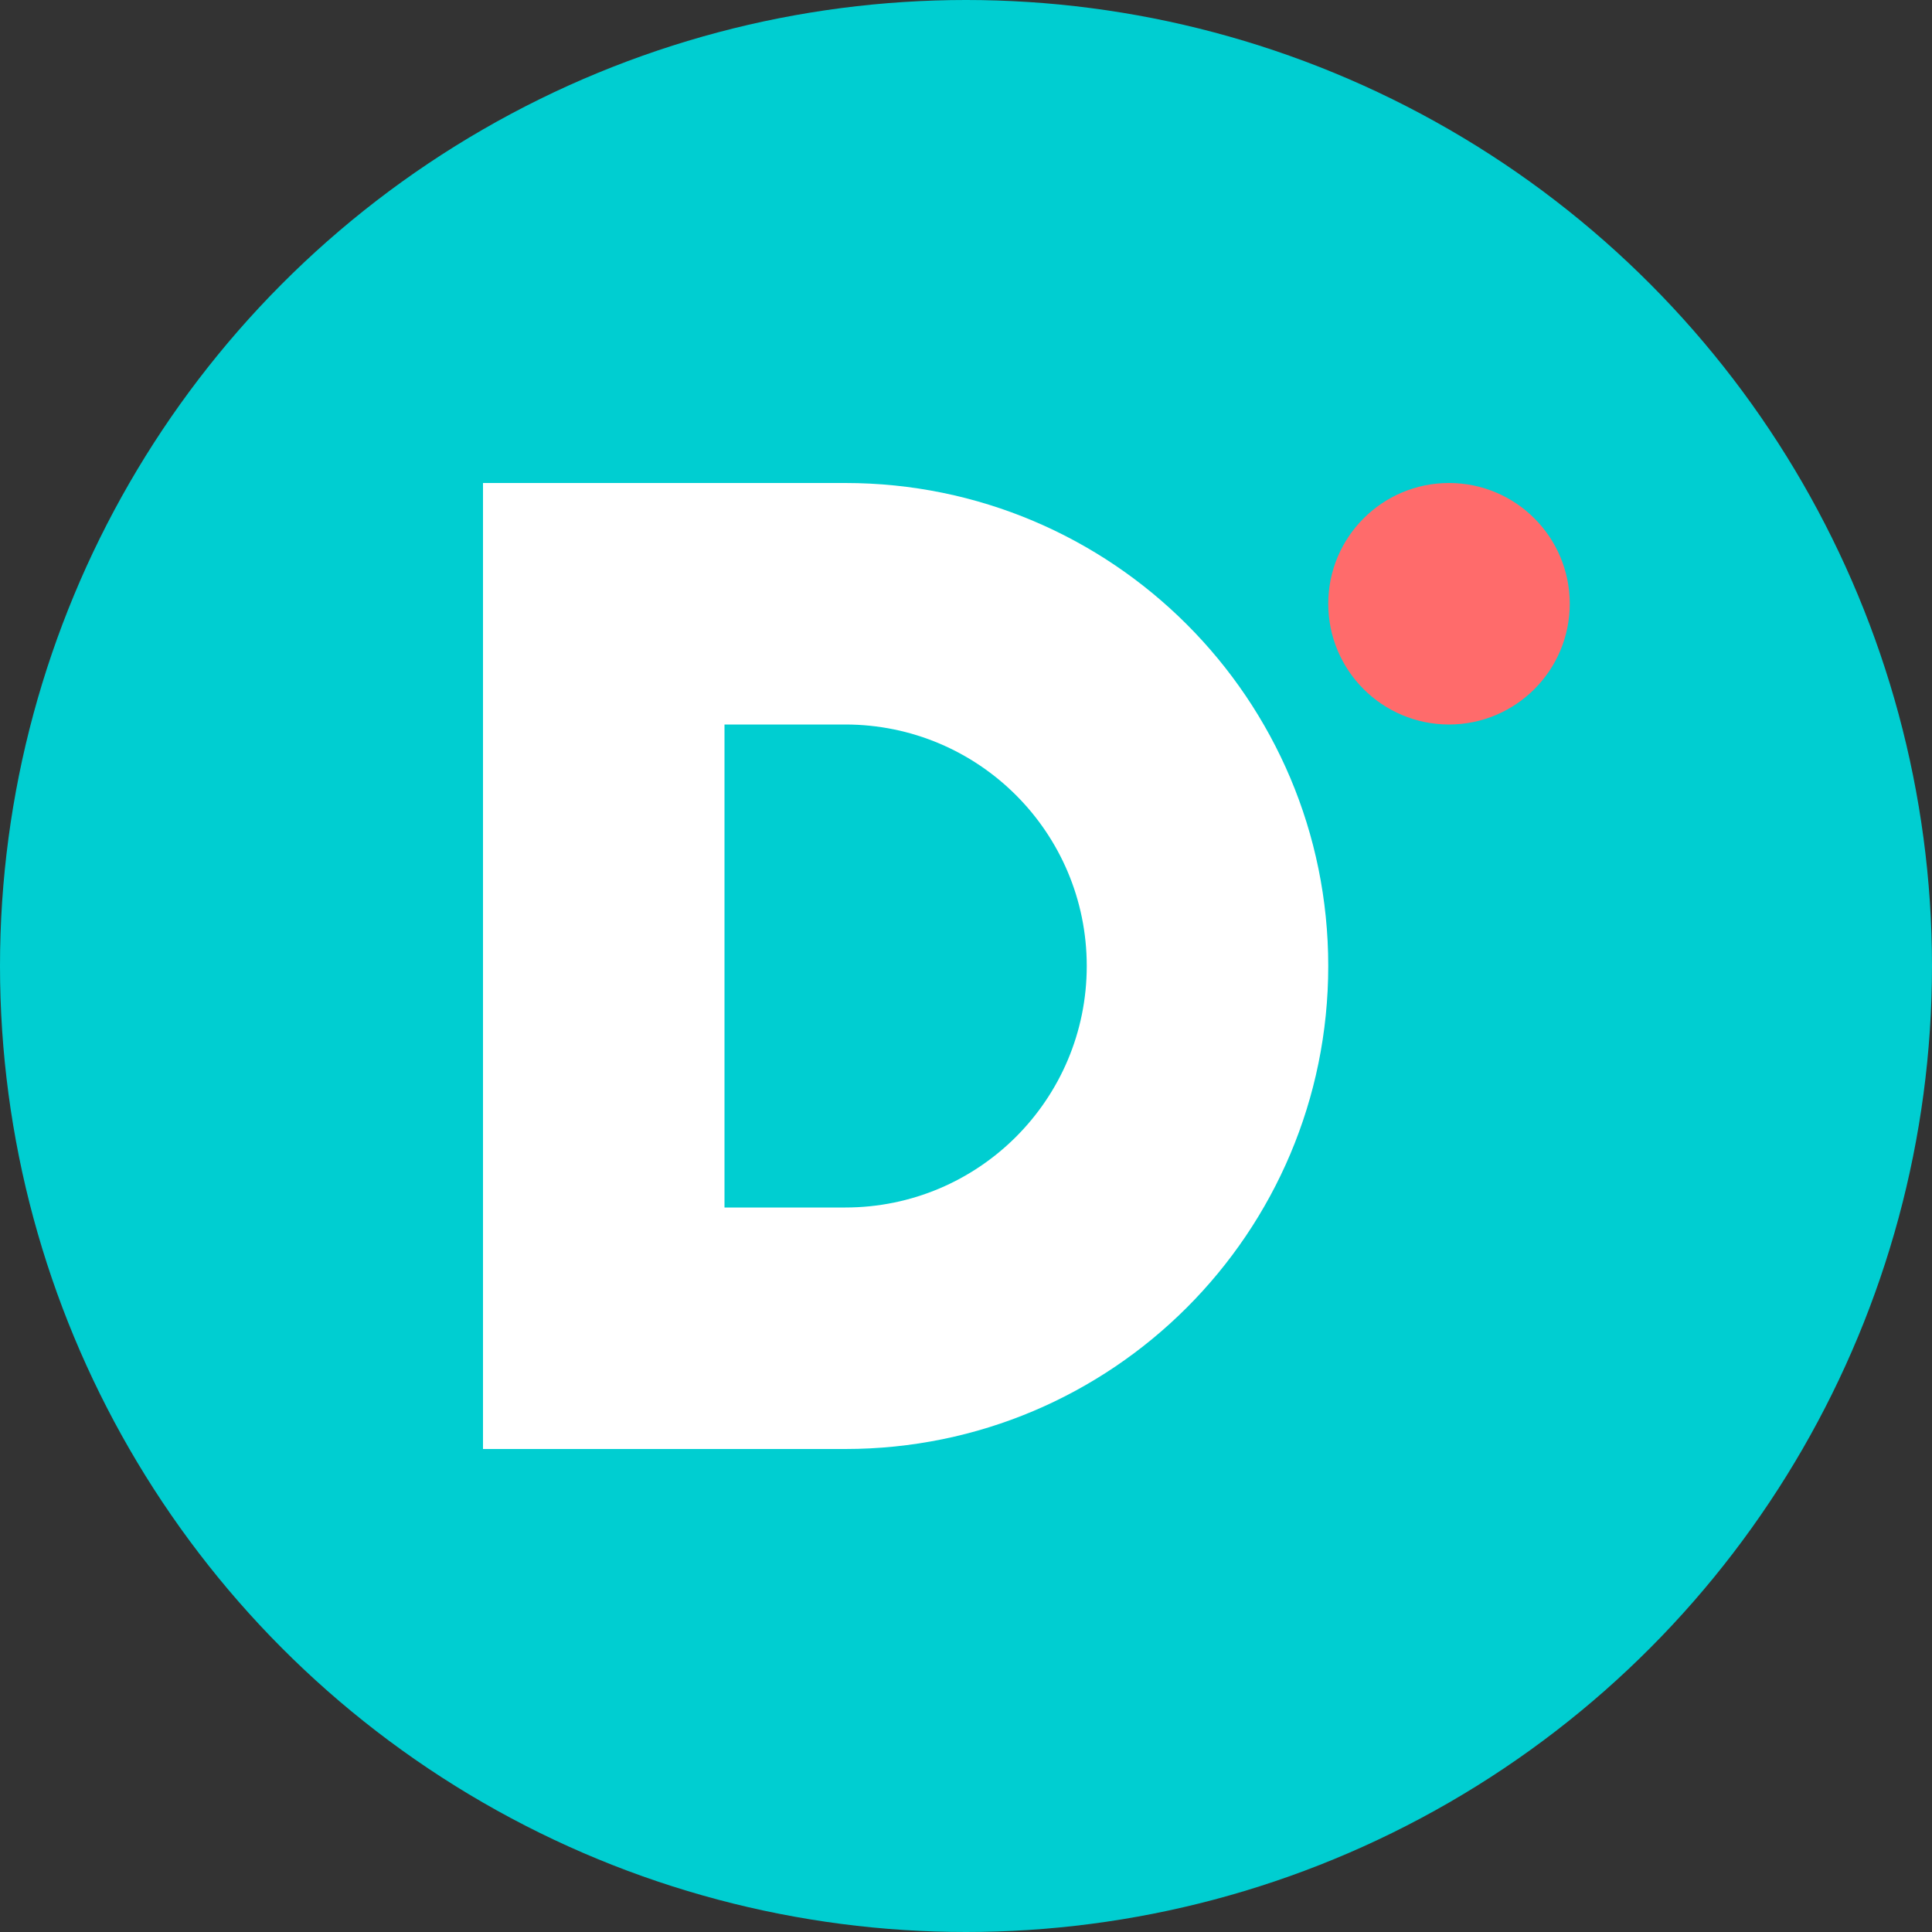
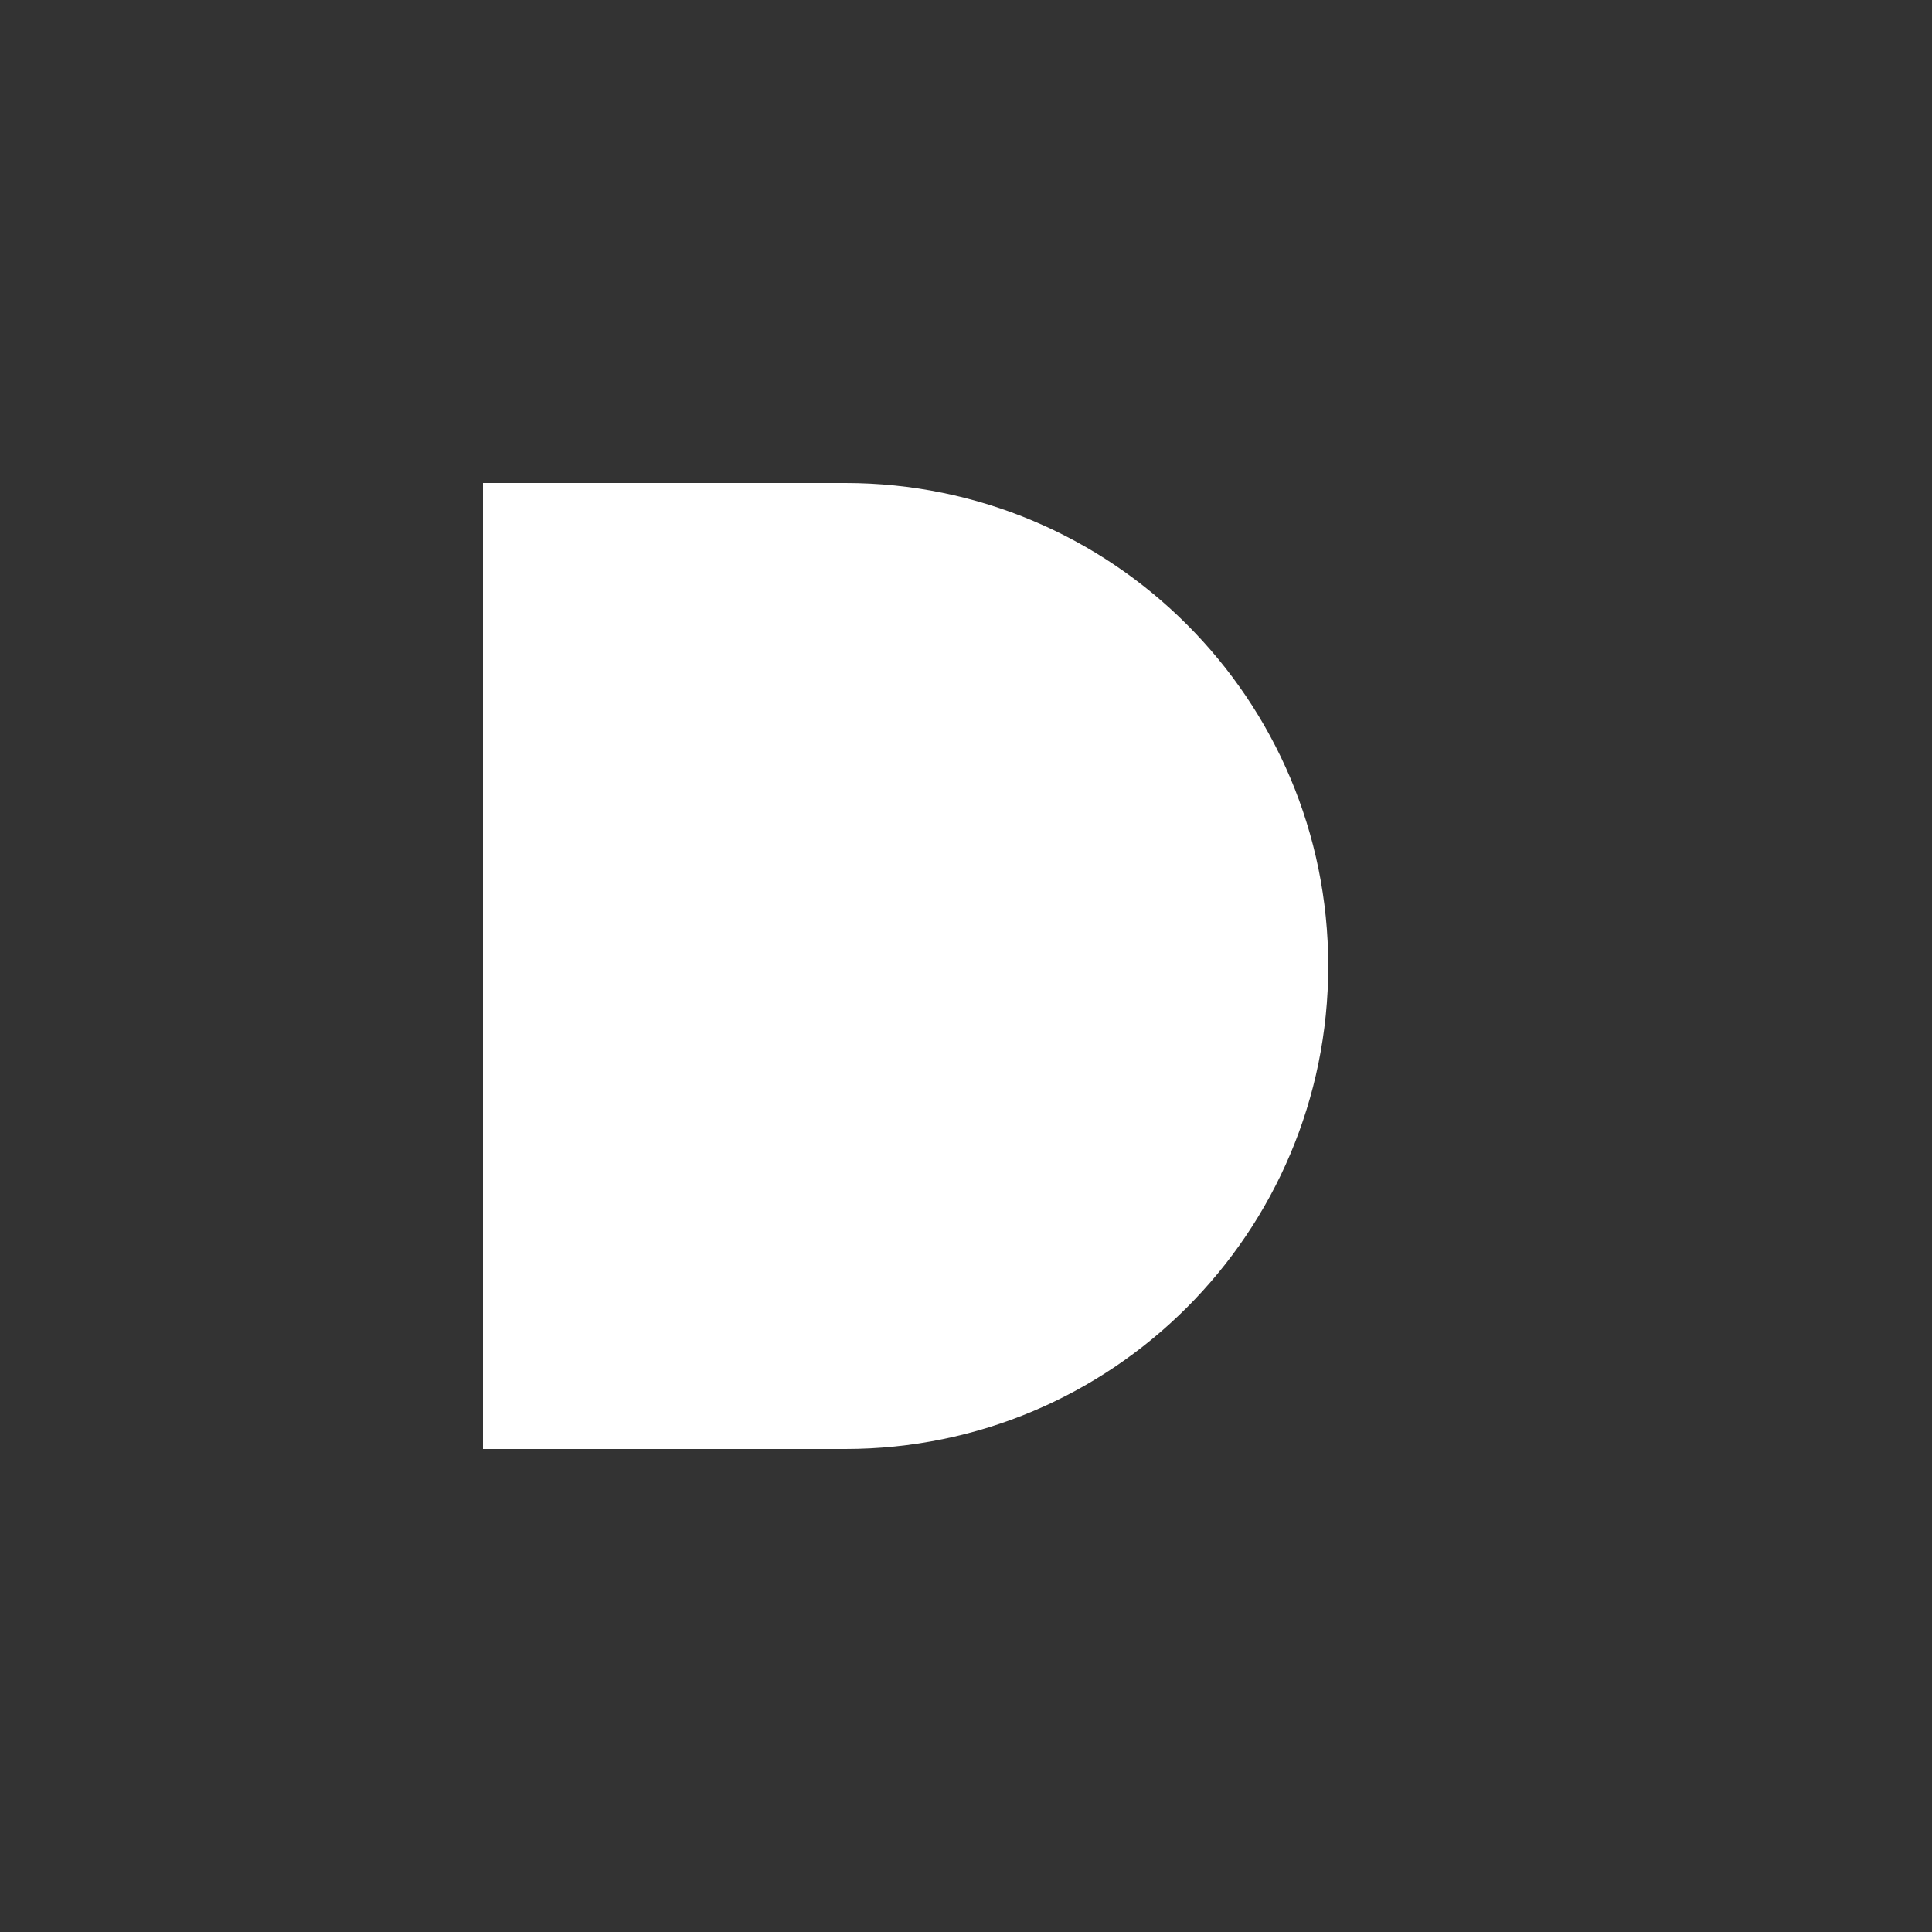
<svg xmlns="http://www.w3.org/2000/svg" width="32" height="32" viewBox="0 0 32 32" fill="none">
  <rect x="0" y="0" width="32" height="32" fill="#333333" stroke="none" />
-   <circle cx="16" cy="16" r="16" fill="#00CED1" />
  <path d="M8 8h6c4.42 0 8 3.58 8 8s-3.58 8-8 8H8V8z" fill="white" />
-   <path d="M12 12v8h2c2.21 0 4-1.79 4-4s-1.79-4-4-4h-2z" fill="#00CED1" />
-   <circle cx="24" cy="10" r="2" fill="#FF6B6B" />
</svg>